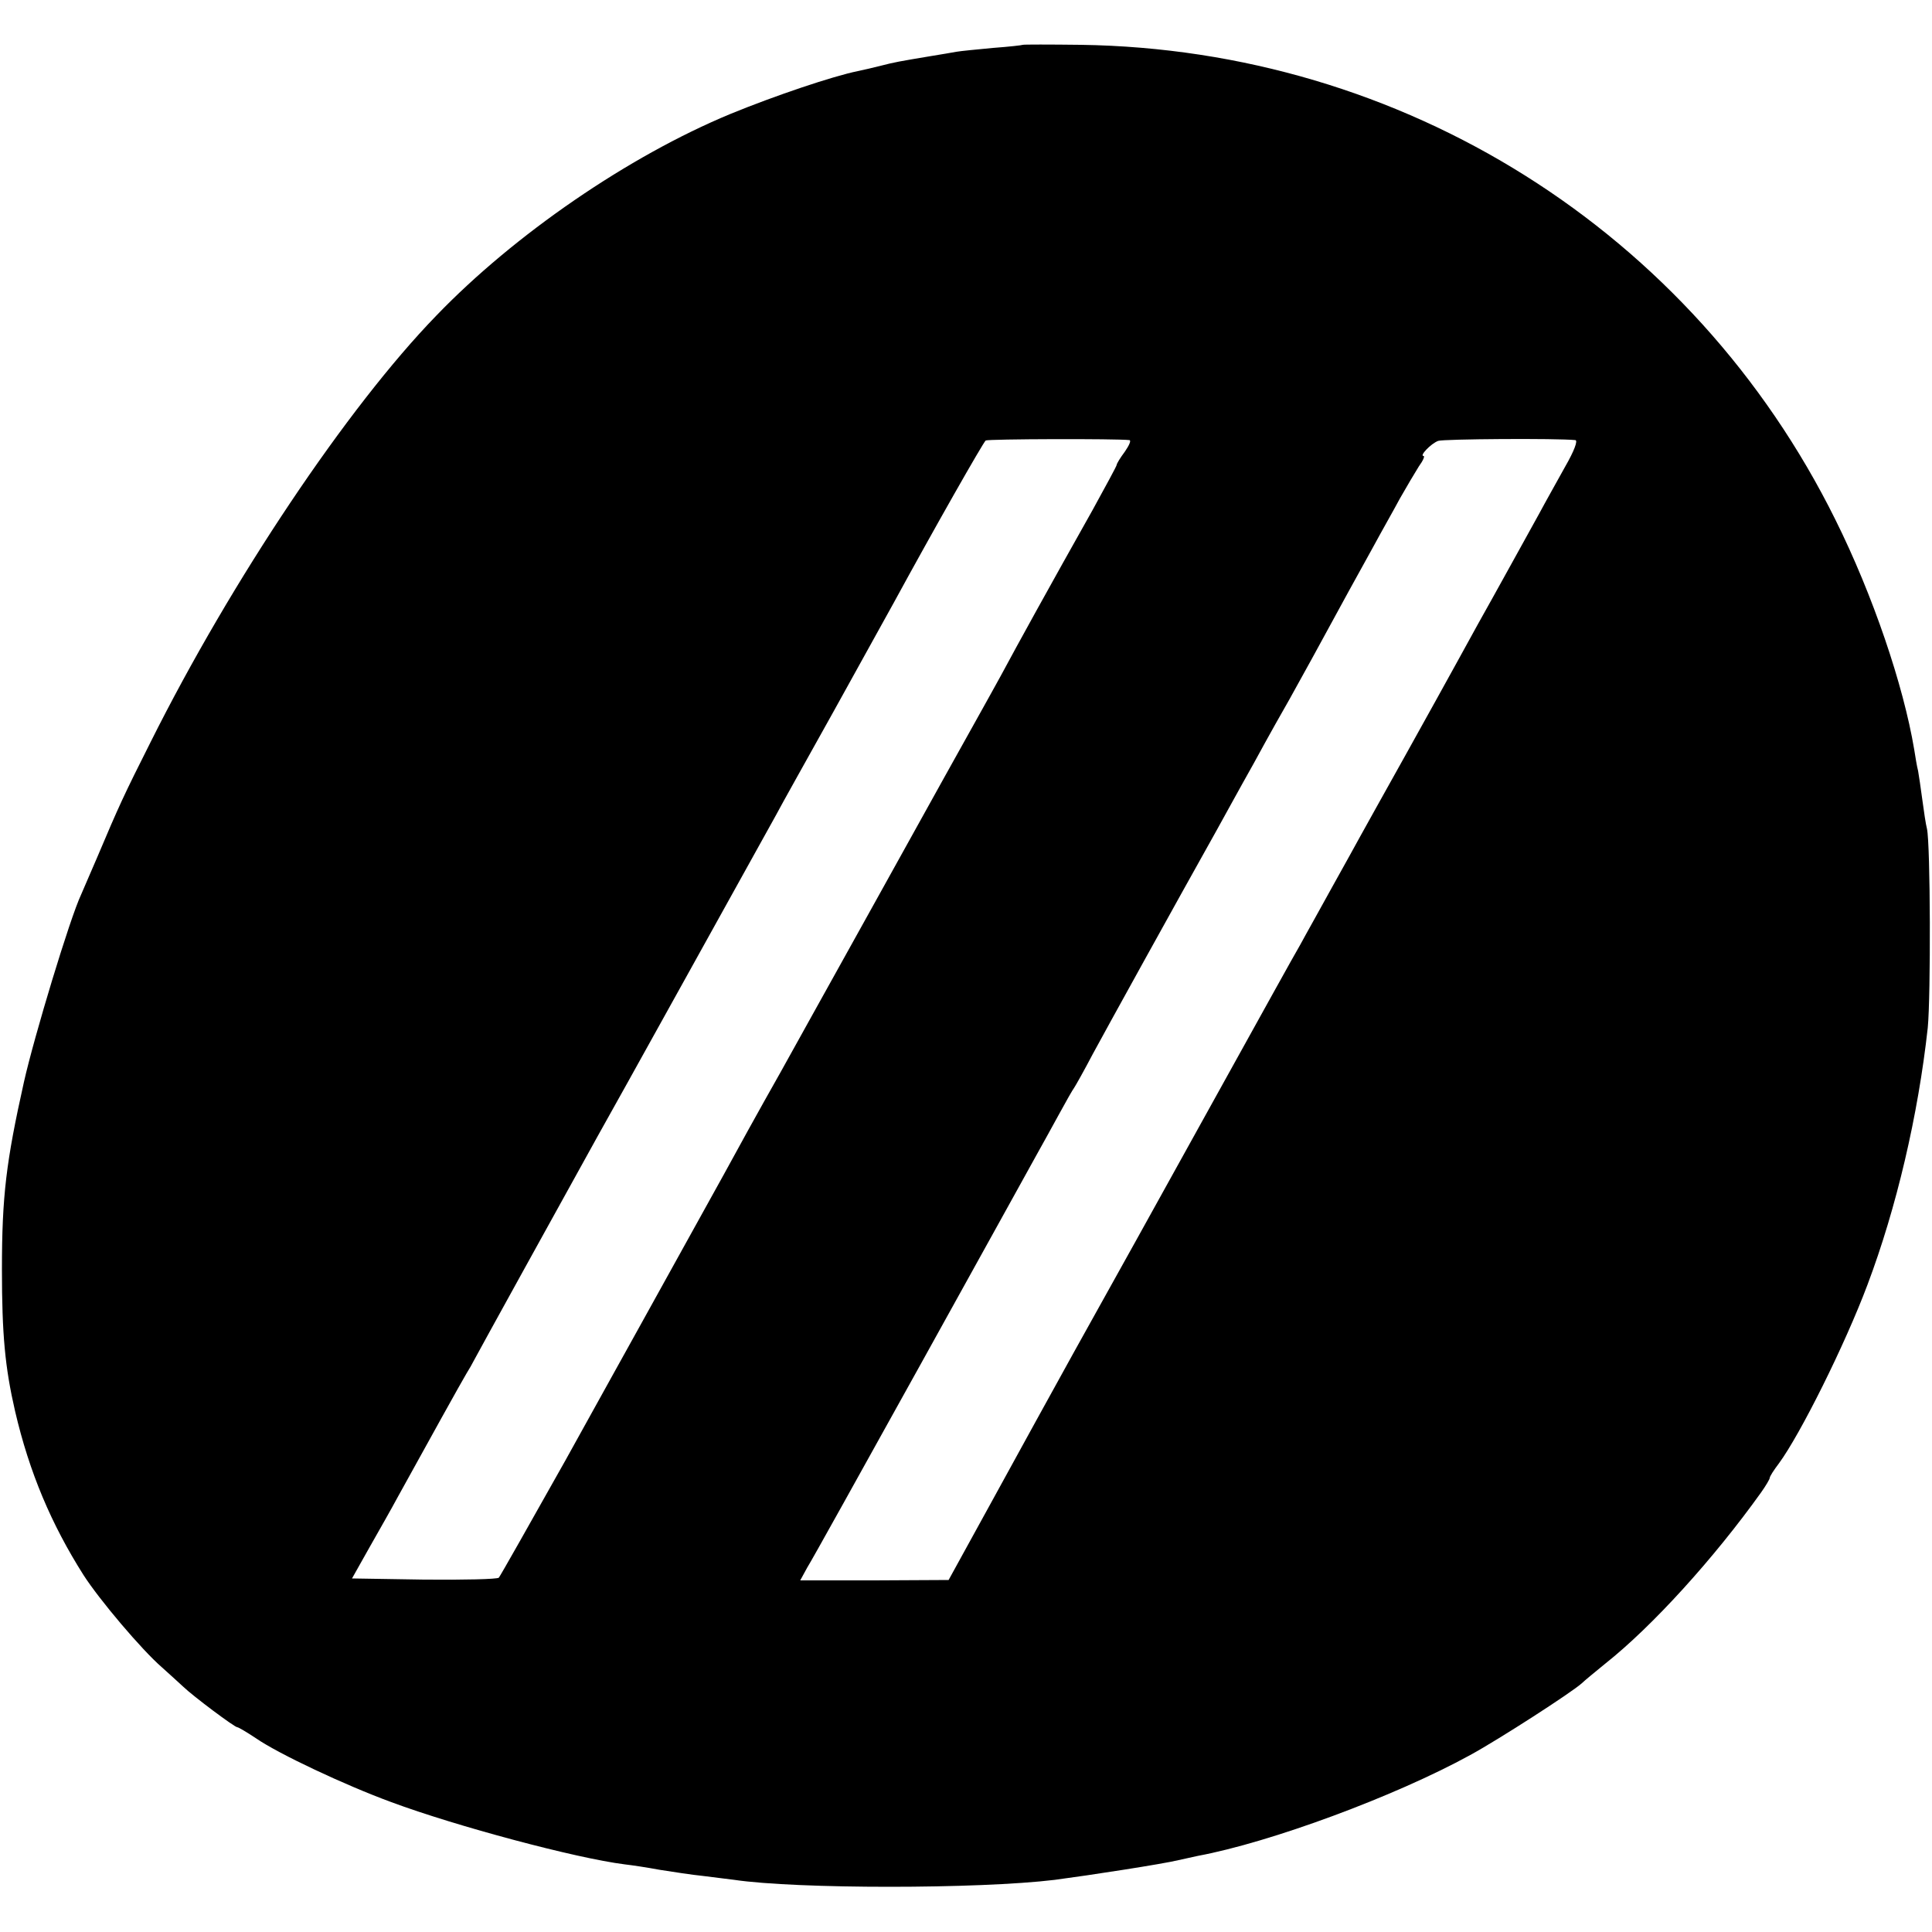
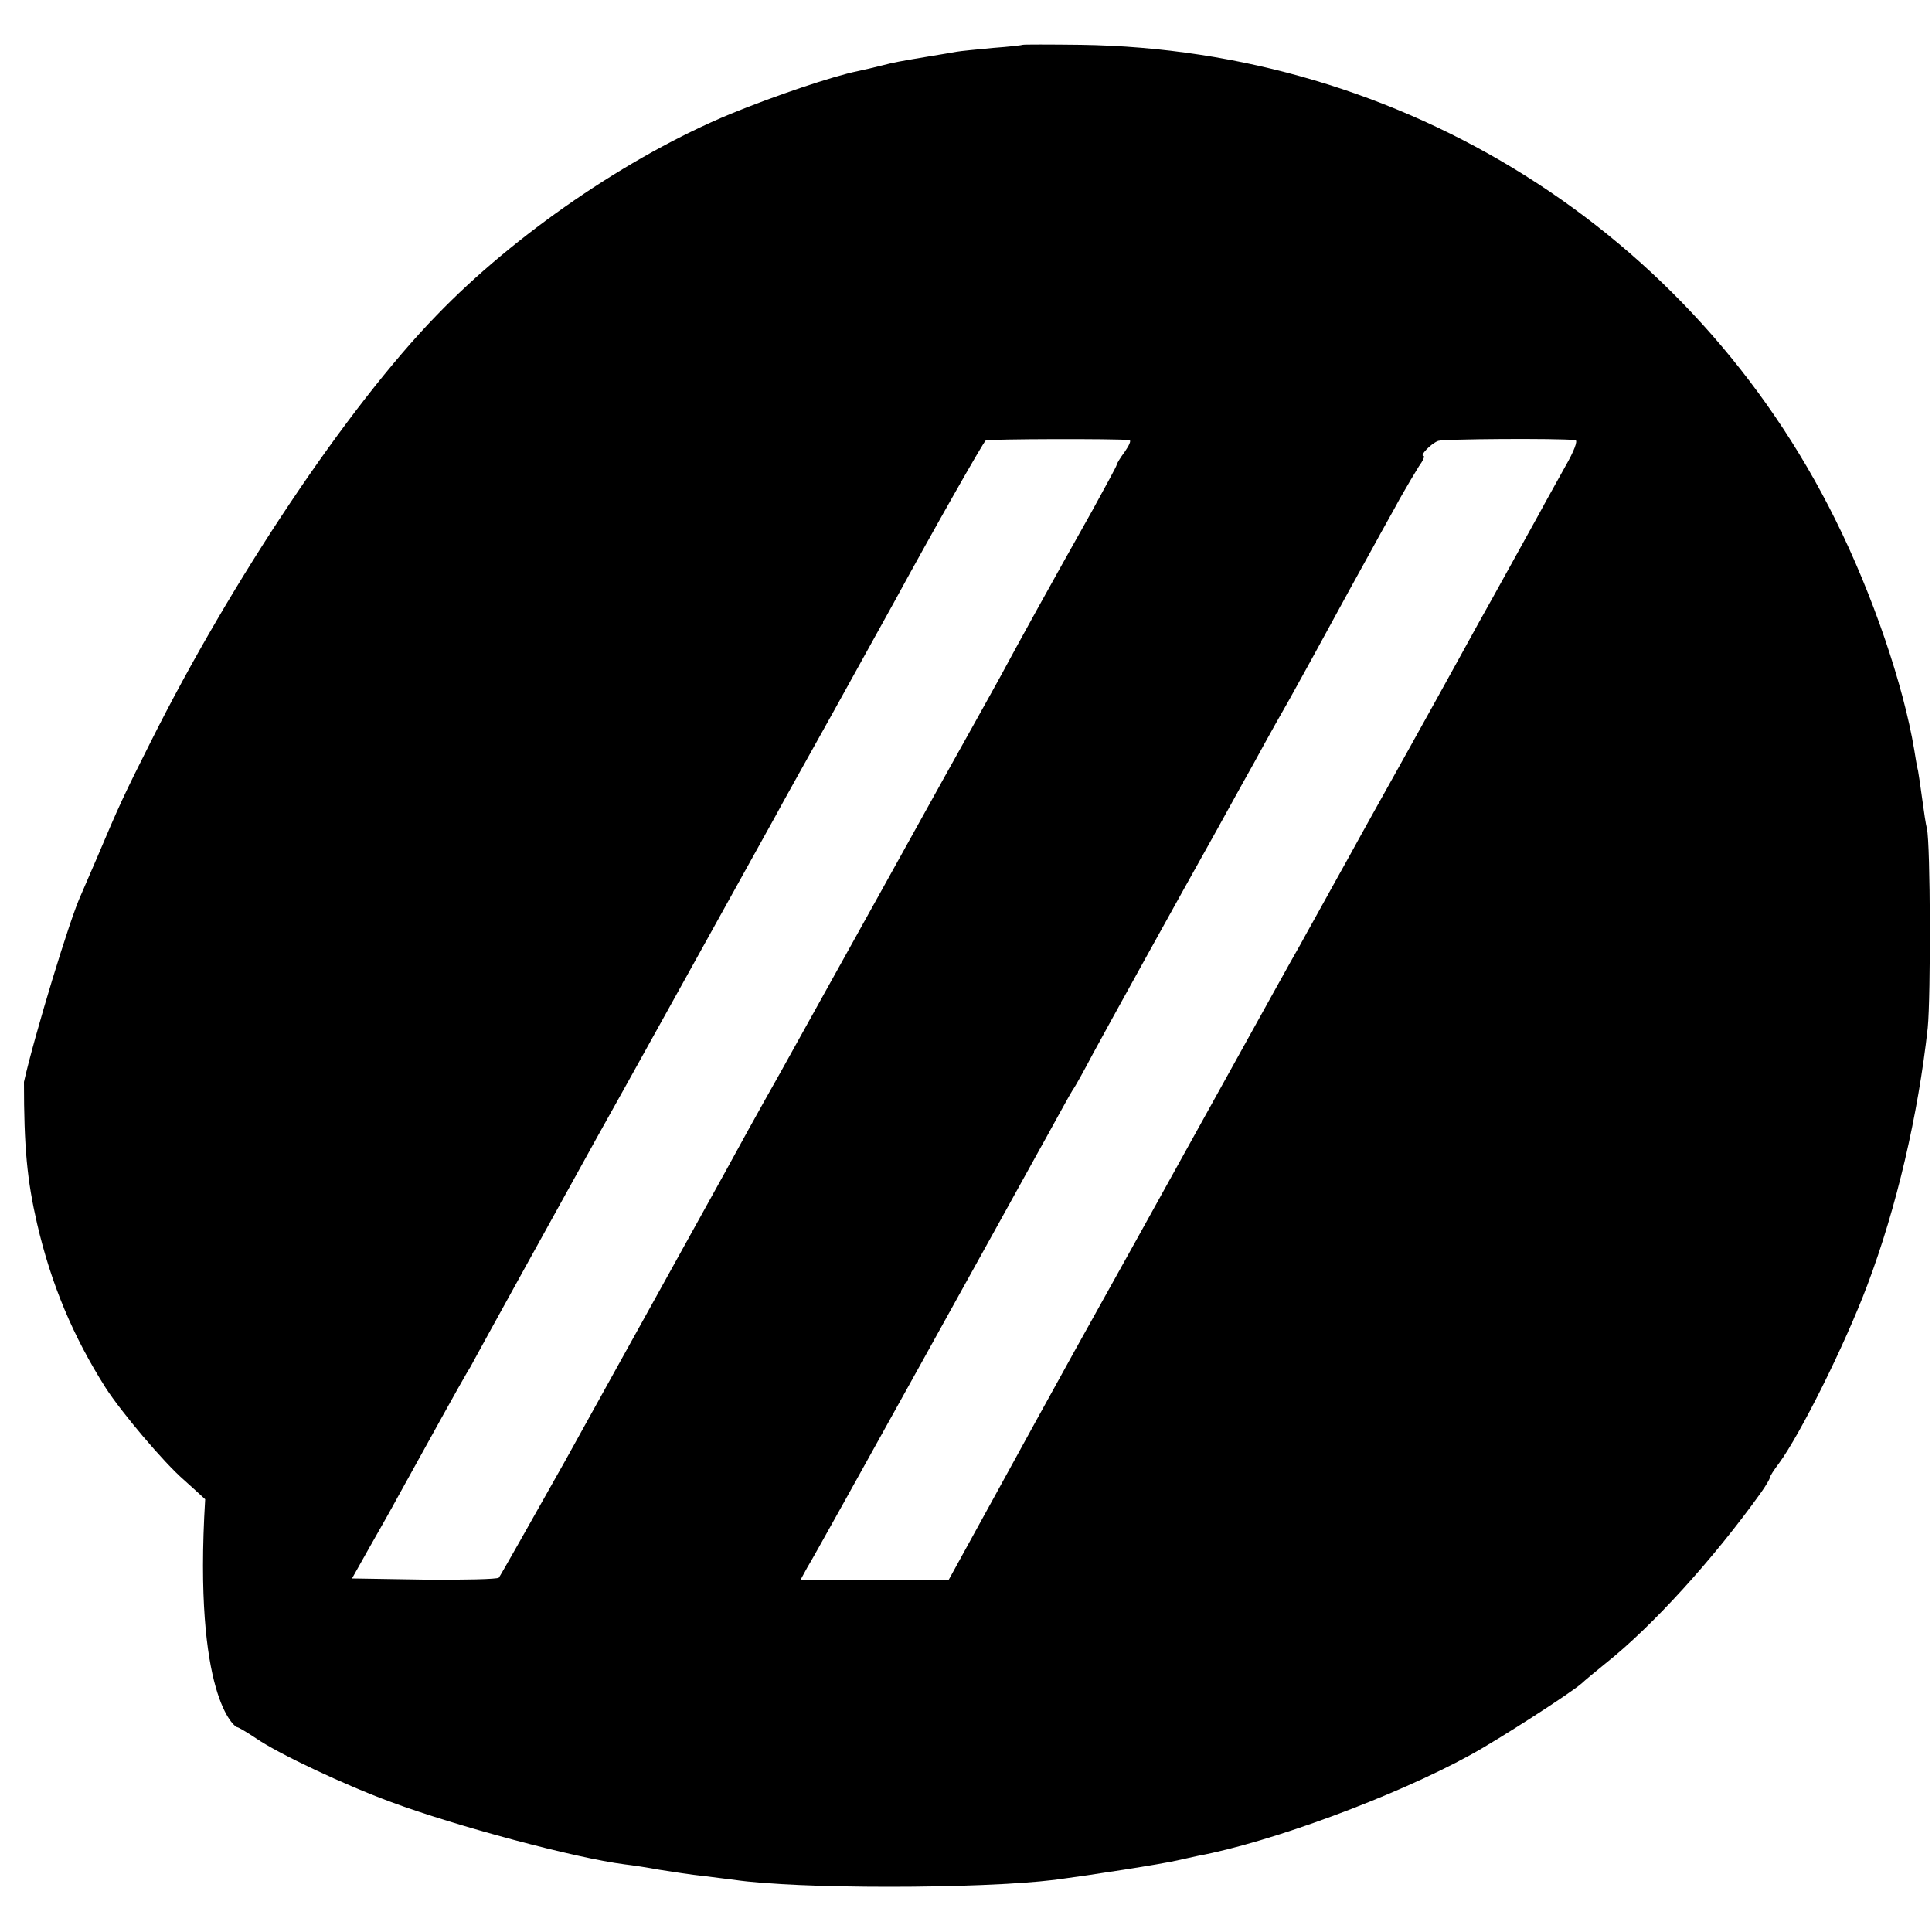
<svg xmlns="http://www.w3.org/2000/svg" version="1" width="666.667" height="666.667" viewBox="0 0 500 500">
-   <path d="M264.7 11.6c-.1.1-3.6.5-7.7.8-4.2.4-8.4.8-9.5 1-1.1.2-4 .7-6.5 1.1-8.4 1.4-9.5 1.6-13 2.5-1.9.5-4.6 1.1-6 1.4-6.4 1.3-21.3 6.3-33 11.1-26.3 10.9-55.9 31.2-76.1 52.2-23 23.7-53 68.5-73.9 110.3-6.9 13.7-8.2 16.5-13.9 30-1.8 4.1-3.6 8.4-4.1 9.5-2.9 6.1-12.2 36.9-14.8 48.5C1.6 300.6.5 309.5.5 328.5c0 16.9.8 25.4 3.4 36.7 3.7 15.9 9.4 29.3 17.7 42.4 4.1 6.4 15.1 19.4 20.3 23.9 1.8 1.6 4.3 3.9 5.5 5C50 439 60.7 447 61.4 447c.3 0 2.5 1.3 4.9 2.9 5.8 4 23 12.1 35 16.5 16.7 6.2 47.7 14.5 60.4 16.1 1.8.2 5.8.8 9 1.4 3.2.5 8.3 1.3 11.3 1.6 3 .4 6.6.8 8 1 16.2 2.4 63.2 2.4 83 0 9.1-1.2 27.9-4.1 32-5.1 1.4-.3 3.6-.8 5-1.1 18.8-3.5 51-15.4 70.5-26.1 7.5-4.1 26.4-16.3 28.9-18.6.6-.6 3.4-2.9 6.1-5.1 12.1-9.6 28-27.1 40.3-44.3 1.2-1.7 2.2-3.4 2.2-3.7 0-.4 1.1-2.1 2.4-3.8 5.5-7.5 17-30.5 22.9-46.2 7.5-19.9 13.1-43.8 15.6-66.5.8-8.2.7-47.4-.2-51.5-.3-1.1-.8-4.5-1.2-7.5-.4-3-.9-6.4-1.1-7.5-.3-1.1-.7-3.6-1-5.5-2.8-16.7-10.7-40-20.4-59.5C438 59.8 363.2 12.8 279.7 11.6c-8.1-.1-14.8-.1-15 0zm27.6 102.3c.5.1-.1 1.4-1.2 3-1.2 1.6-2.1 3.1-2.1 3.4 0 .3-2.9 5.6-6.3 11.8-11.2 19.9-19.3 34.6-23.7 42.8-1.4 2.5-3.9 7.1-5.6 10.1-1.7 3-13.6 24.4-26.4 47.5-12.8 23.1-24.1 43.3-25 45-5.5 9.7-12.1 21.7-14.7 26.5-2.7 4.9-13.2 23.8-21.6 39-1.7 3-10.4 18.8-19.4 35-9.1 16.2-16.8 29.8-17.2 30.3-.4.4-9.1.6-19.4.5l-18.6-.3 4.5-8c2.5-4.4 5.8-10.2 7.3-13 7.5-13.6 16.7-30.2 17.8-32 .7-1.1 1.6-2.7 2-3.5.6-1.2 22.8-41.4 32-58 2.7-4.7 41.7-75.1 46.1-83 1.3-2.5 8.1-14.6 15-27s13.8-25 15.5-28c10.4-19.1 23.2-41.6 23.8-42 .6-.4 33.9-.5 37.2-.1zm115.4 0c.7.1-.3 2.8-2.6 6.8-2.1 3.8-5.2 9.3-6.8 12.3-3 5.4-11.3 20.5-15.8 28.5-1.2 2.2-3.7 6.7-5.5 10-1.8 3.3-7.8 14.1-13.3 24-5.5 9.9-10.8 19.3-11.7 21-.9 1.6-4.1 7.5-7.2 13-3 5.5-6.8 12.2-8.3 15-1.6 2.7-10.7 19.2-20.3 36.5-17.6 31.8-28.6 51.6-38.3 69-8 14.5-10.5 19-21.9 39.8l-10.5 19.1-19.2.1h-19.2l1.8-3.3c1.1-1.7 14.3-25.5 29.4-52.7 15.1-27.2 28.5-51.5 29.9-54 1.4-2.5 4-7.2 5.8-10.5 1.8-3.3 3.6-6.5 4-7 .4-.6 2.6-4.5 4.8-8.7 3.4-6.3 21.8-39.6 32-57.8 1.4-2.5 5.7-10.4 9.7-17.5 3.9-7.2 8.1-14.6 9.2-16.5 1.8-3.2 8.9-16.1 15.3-27.9 1.4-2.5 4.3-7.8 6.4-11.6 2.1-3.9 5.3-9.5 6.9-12.5 1.7-3 3.9-6.7 4.9-8.3 1.1-1.5 1.6-2.7 1.2-2.7-1.1 0 1.9-3.2 3.8-3.9 1.3-.5 30.8-.7 35.5-.2z" />
+   <path d="M264.7 11.6c-.1.1-3.6.5-7.7.8-4.2.4-8.4.8-9.5 1-1.1.2-4 .7-6.5 1.1-8.4 1.4-9.5 1.6-13 2.5-1.9.5-4.6 1.1-6 1.4-6.4 1.3-21.3 6.3-33 11.1-26.3 10.9-55.9 31.2-76.1 52.2-23 23.7-53 68.5-73.9 110.3-6.9 13.7-8.2 16.5-13.9 30-1.8 4.1-3.6 8.4-4.1 9.5-2.9 6.1-12.2 36.9-14.8 48.5c0 16.9.8 25.4 3.4 36.7 3.7 15.9 9.4 29.3 17.7 42.4 4.1 6.4 15.1 19.4 20.3 23.9 1.8 1.6 4.3 3.9 5.5 5C50 439 60.7 447 61.4 447c.3 0 2.5 1.3 4.9 2.9 5.8 4 23 12.1 35 16.5 16.7 6.2 47.7 14.5 60.4 16.1 1.8.2 5.8.8 9 1.4 3.2.5 8.3 1.3 11.3 1.6 3 .4 6.6.8 8 1 16.2 2.4 63.2 2.4 83 0 9.1-1.2 27.9-4.1 32-5.1 1.4-.3 3.6-.8 5-1.1 18.8-3.5 51-15.4 70.5-26.1 7.5-4.1 26.4-16.3 28.9-18.6.6-.6 3.4-2.9 6.1-5.1 12.1-9.6 28-27.1 40.3-44.3 1.2-1.7 2.2-3.4 2.2-3.7 0-.4 1.1-2.1 2.4-3.8 5.5-7.5 17-30.5 22.9-46.2 7.5-19.9 13.1-43.8 15.6-66.5.8-8.2.7-47.4-.2-51.5-.3-1.1-.8-4.5-1.2-7.5-.4-3-.9-6.4-1.1-7.5-.3-1.1-.7-3.6-1-5.5-2.8-16.7-10.7-40-20.4-59.5C438 59.8 363.2 12.8 279.7 11.6c-8.1-.1-14.8-.1-15 0zm27.6 102.3c.5.1-.1 1.4-1.2 3-1.2 1.6-2.1 3.1-2.1 3.4 0 .3-2.9 5.6-6.3 11.8-11.2 19.9-19.3 34.6-23.7 42.8-1.4 2.5-3.9 7.1-5.6 10.1-1.7 3-13.6 24.4-26.4 47.5-12.8 23.1-24.1 43.3-25 45-5.5 9.7-12.1 21.7-14.7 26.5-2.7 4.9-13.2 23.8-21.6 39-1.7 3-10.4 18.8-19.4 35-9.1 16.2-16.8 29.8-17.2 30.3-.4.4-9.1.6-19.4.5l-18.6-.3 4.5-8c2.5-4.4 5.8-10.2 7.3-13 7.5-13.6 16.7-30.2 17.8-32 .7-1.1 1.6-2.7 2-3.5.6-1.2 22.8-41.4 32-58 2.7-4.7 41.7-75.1 46.1-83 1.3-2.5 8.1-14.6 15-27s13.8-25 15.5-28c10.4-19.1 23.2-41.6 23.8-42 .6-.4 33.9-.5 37.2-.1zm115.4 0c.7.1-.3 2.8-2.6 6.8-2.1 3.8-5.2 9.3-6.8 12.3-3 5.4-11.3 20.5-15.8 28.5-1.2 2.2-3.7 6.7-5.5 10-1.8 3.3-7.8 14.1-13.3 24-5.5 9.9-10.8 19.3-11.7 21-.9 1.6-4.1 7.5-7.2 13-3 5.5-6.8 12.2-8.3 15-1.6 2.7-10.7 19.2-20.3 36.5-17.6 31.8-28.6 51.6-38.3 69-8 14.5-10.5 19-21.9 39.8l-10.5 19.1-19.2.1h-19.2l1.8-3.3c1.1-1.7 14.3-25.5 29.4-52.7 15.1-27.2 28.5-51.5 29.9-54 1.4-2.5 4-7.2 5.8-10.5 1.8-3.3 3.6-6.5 4-7 .4-.6 2.6-4.5 4.8-8.7 3.4-6.3 21.8-39.6 32-57.8 1.4-2.5 5.7-10.4 9.7-17.5 3.9-7.2 8.1-14.6 9.2-16.5 1.8-3.2 8.9-16.1 15.3-27.9 1.4-2.5 4.3-7.8 6.4-11.6 2.1-3.9 5.3-9.5 6.9-12.5 1.7-3 3.9-6.7 4.9-8.3 1.1-1.5 1.6-2.7 1.2-2.7-1.1 0 1.9-3.2 3.8-3.9 1.3-.5 30.8-.7 35.5-.2z" />
</svg>